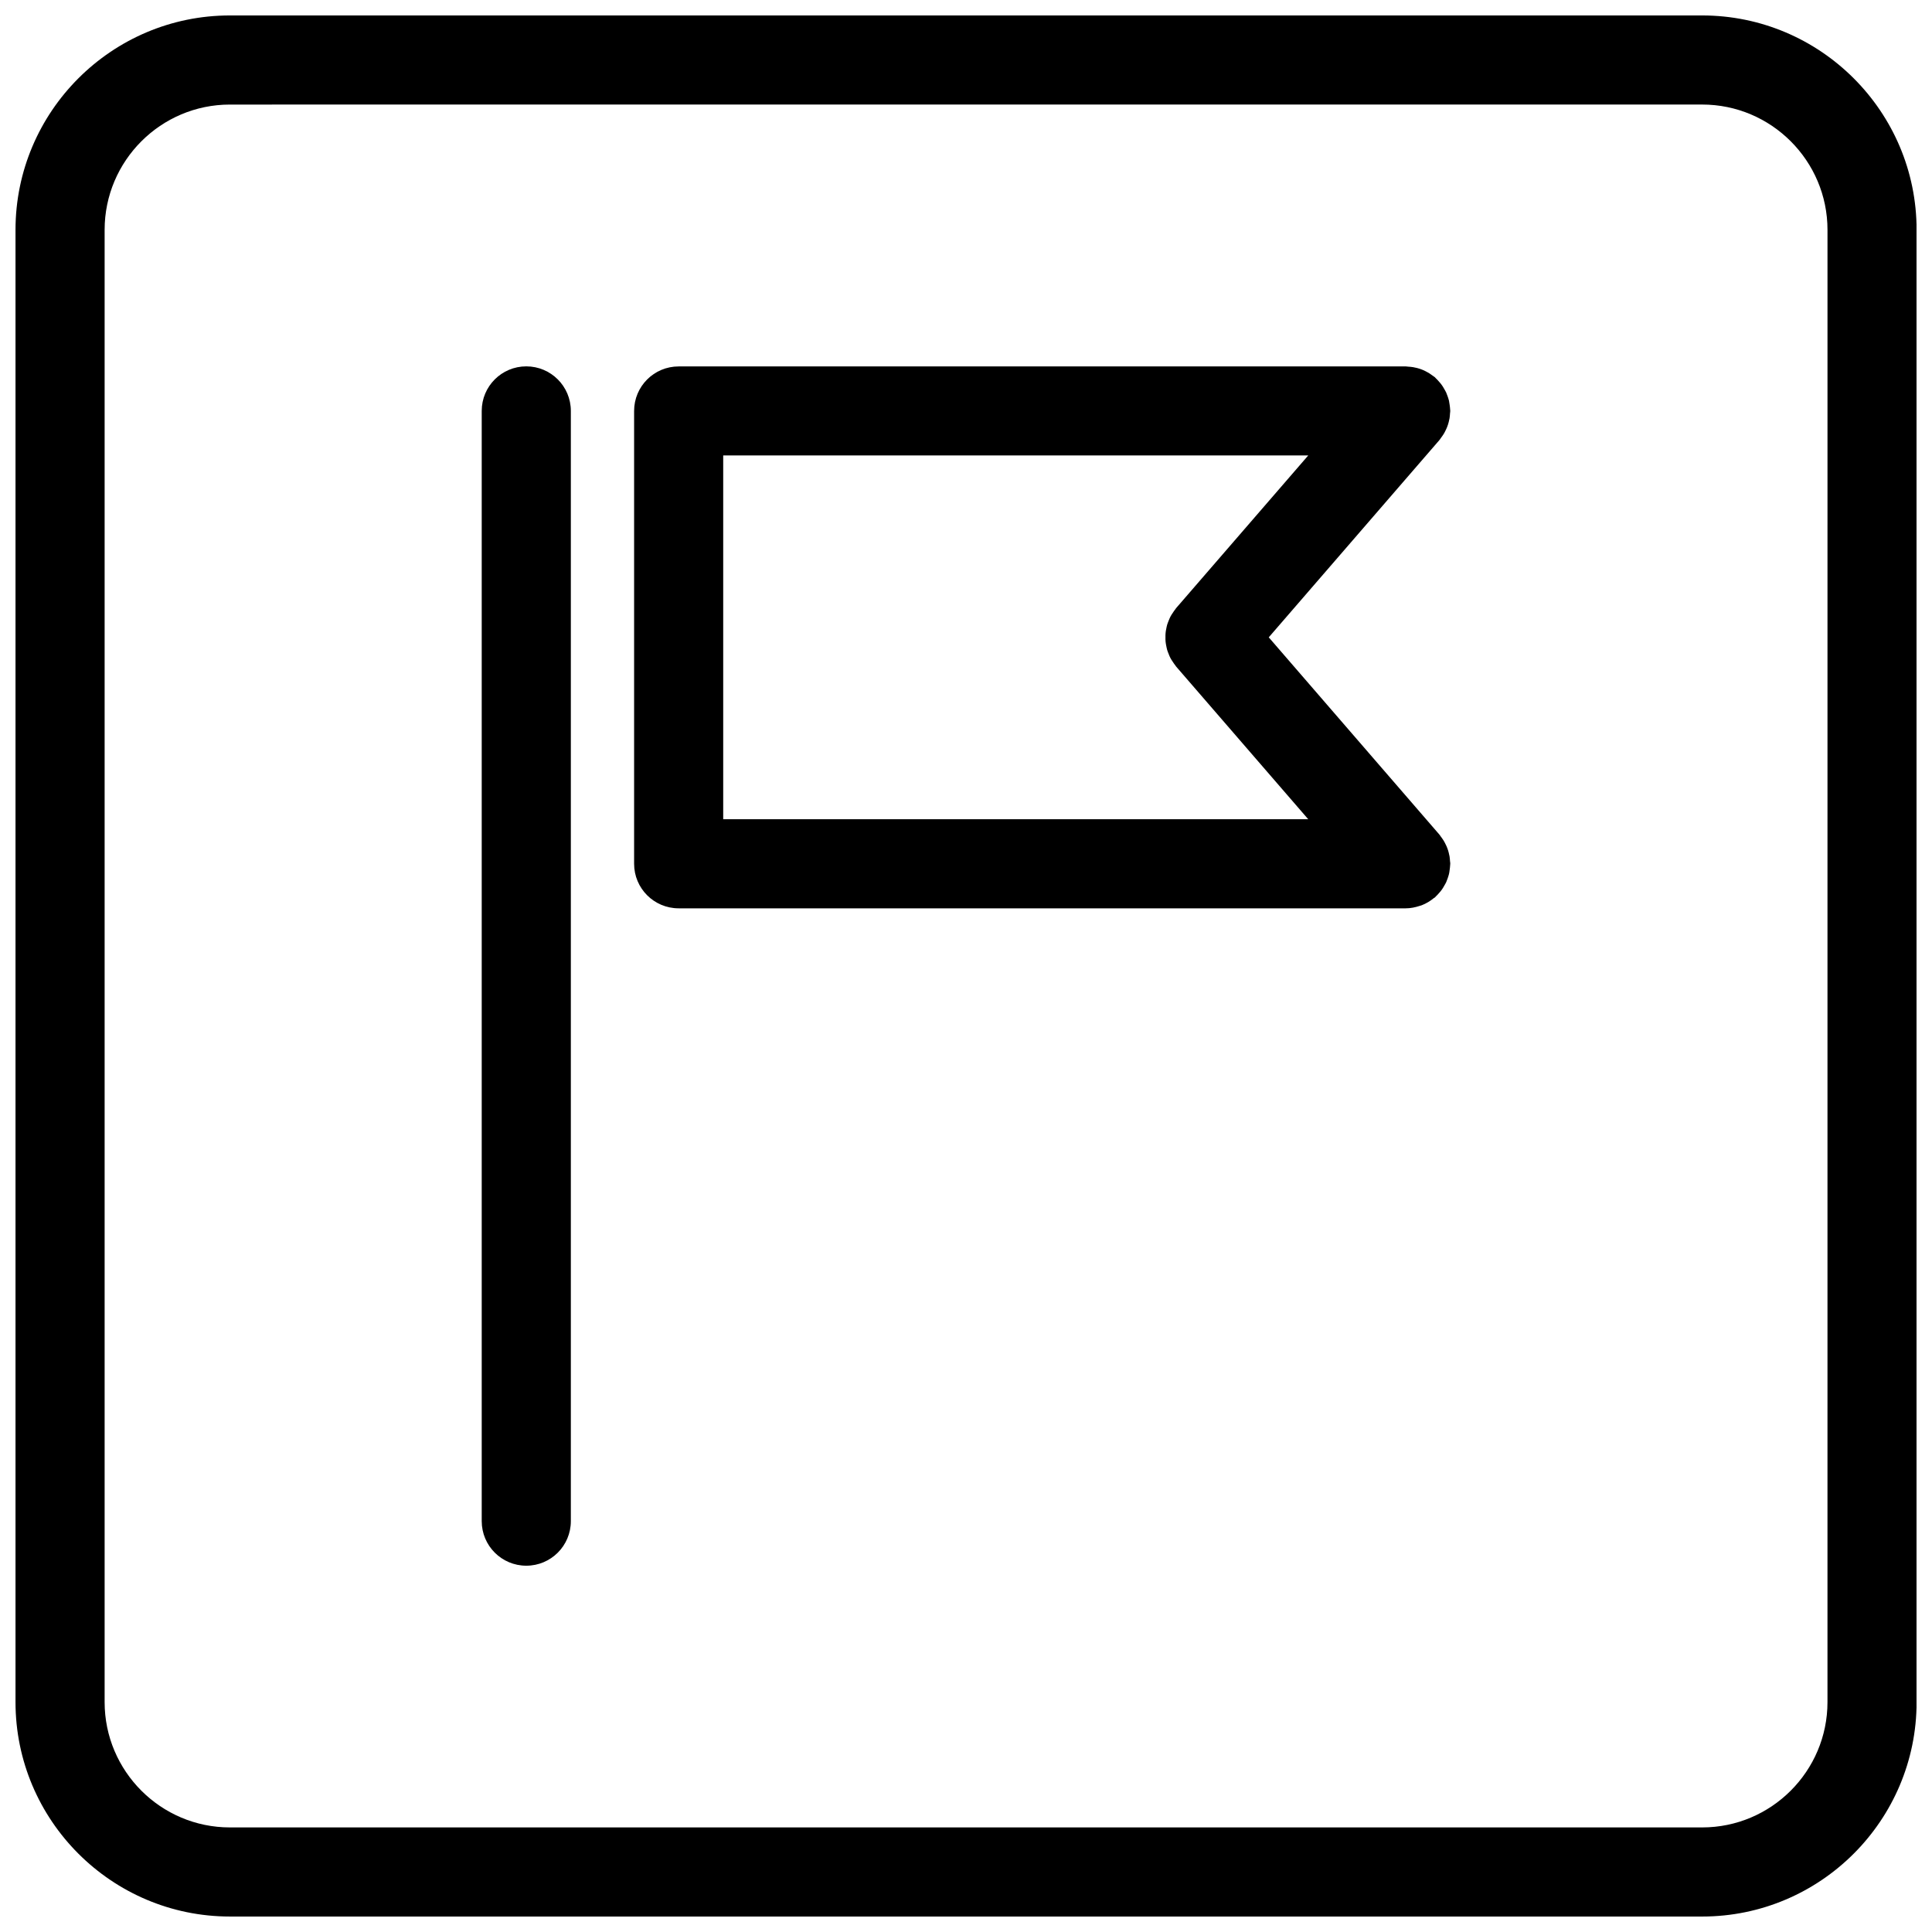
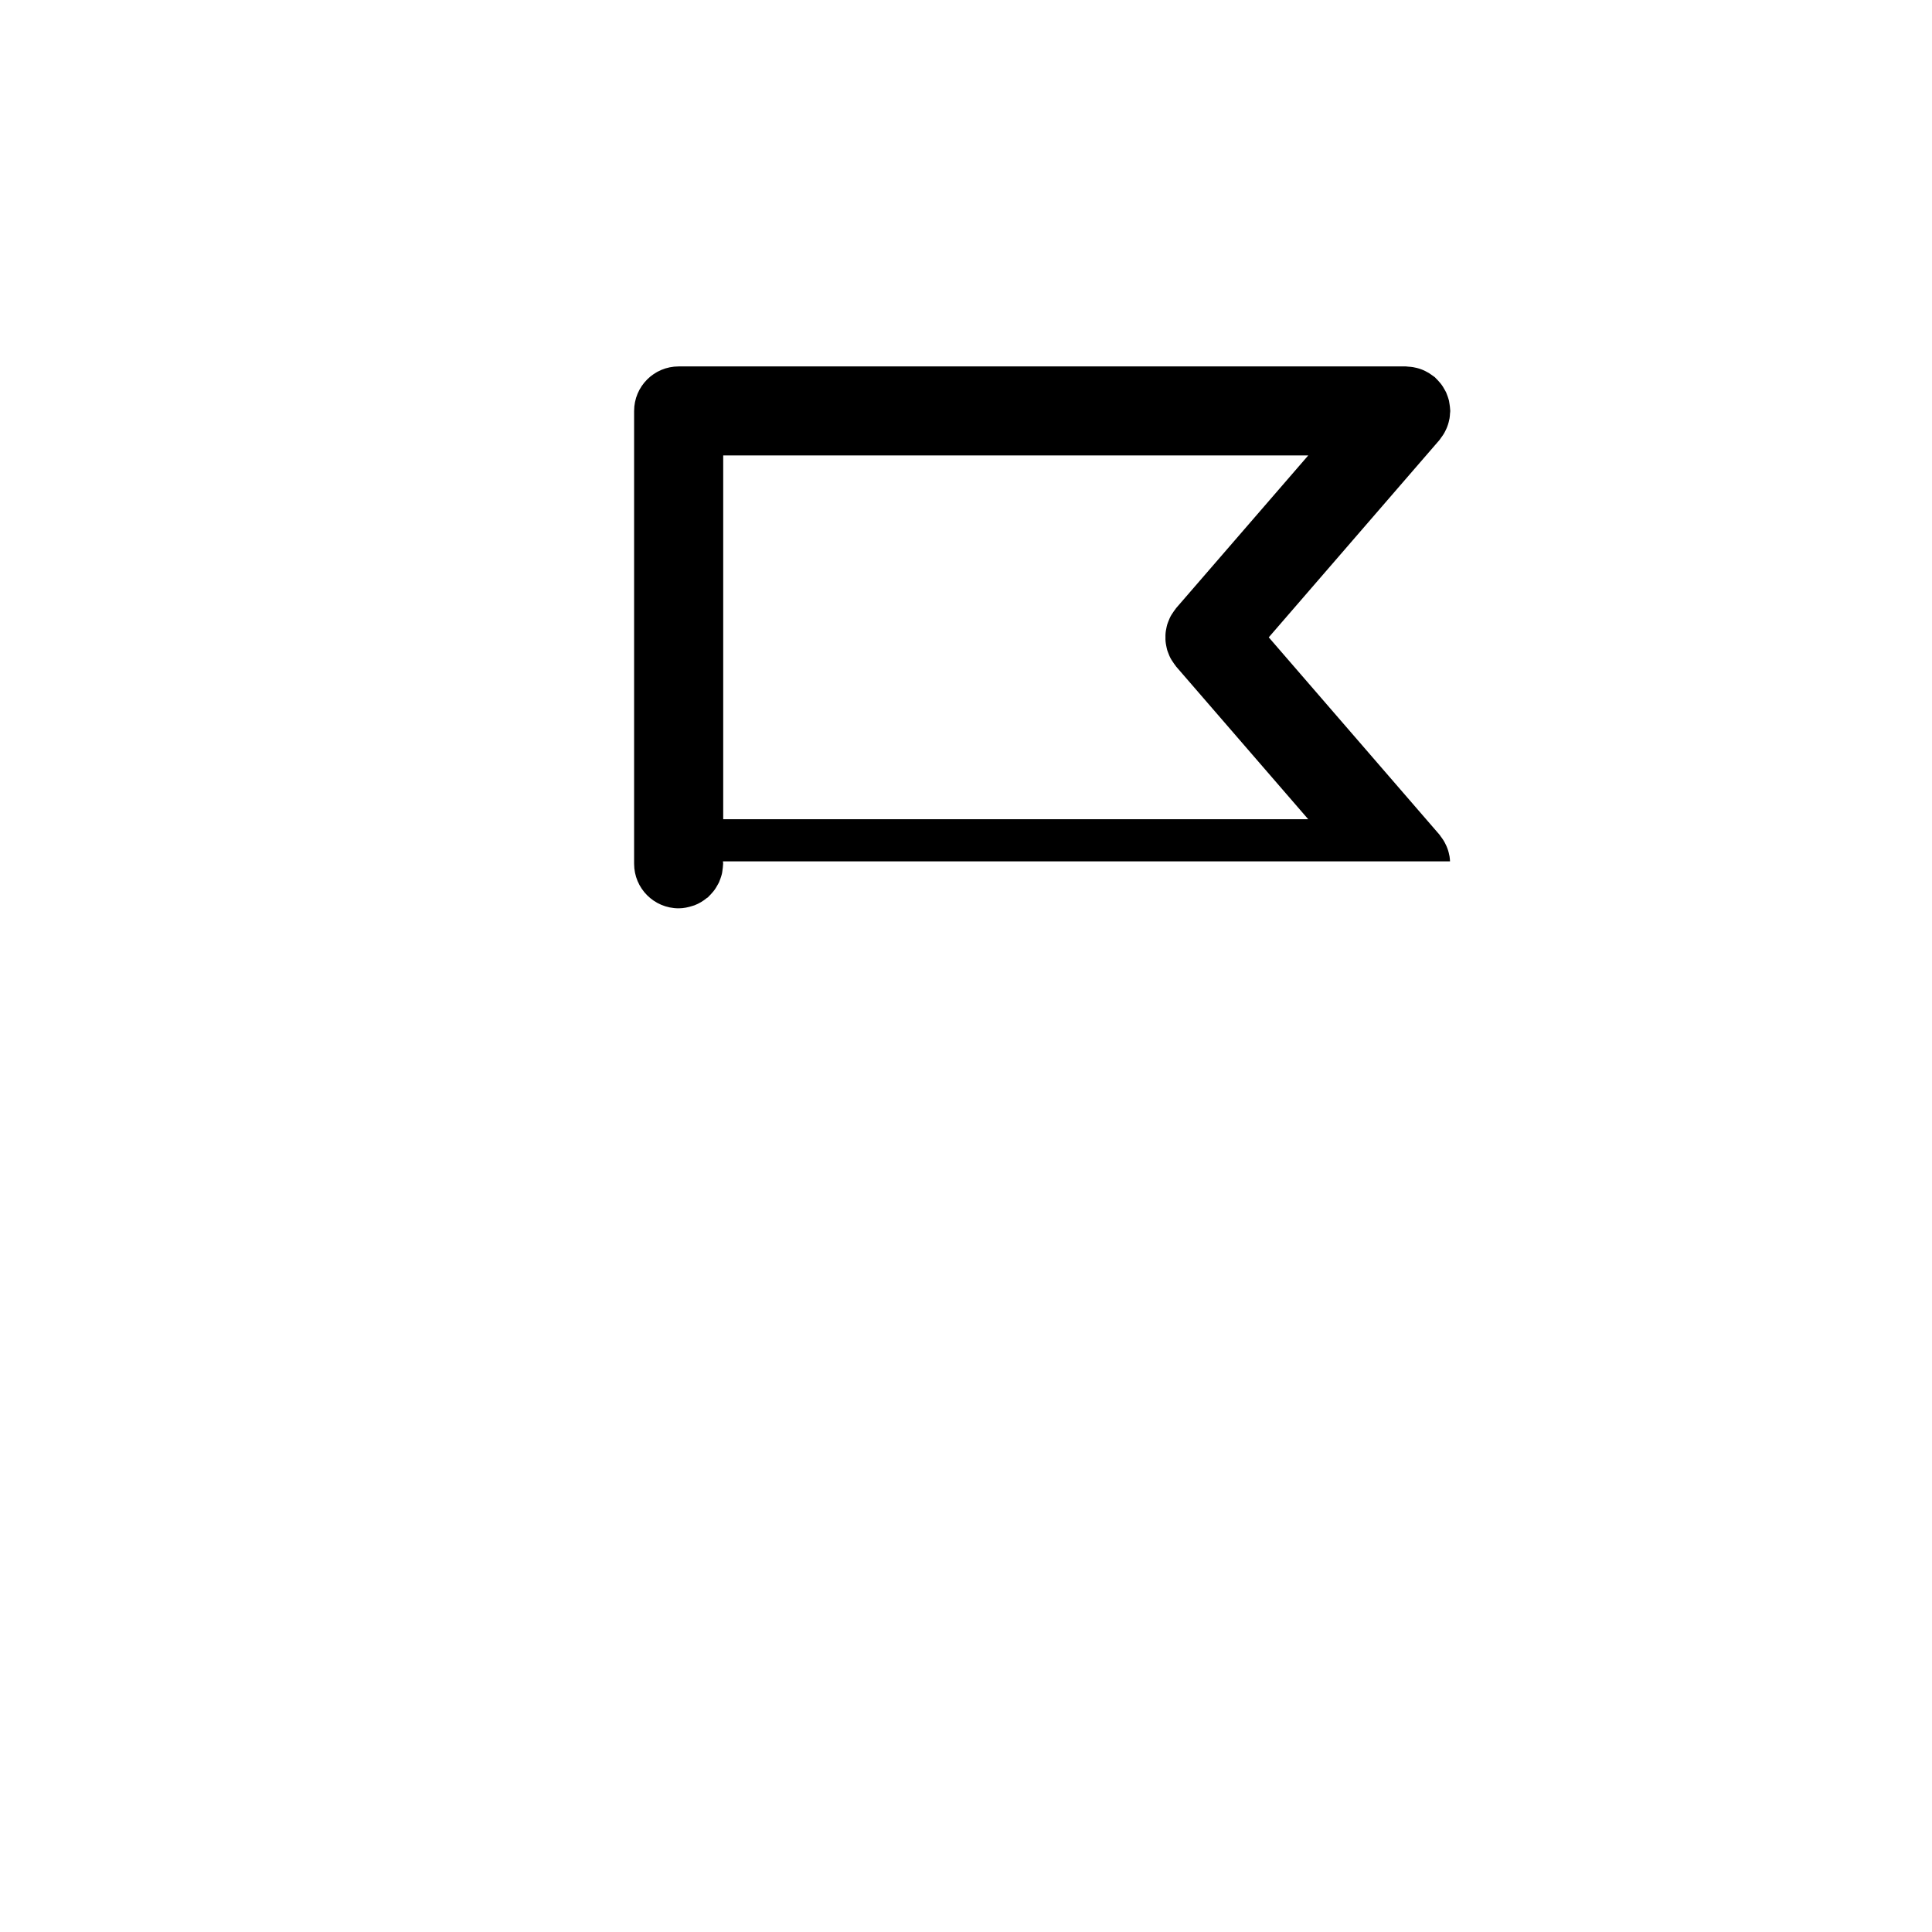
<svg xmlns="http://www.w3.org/2000/svg" width="800px" height="800px" version="1.1" viewBox="144 144 512 512">
  <defs>
    <clipPath id="a">
-       <path d="m148.09 148.09h503.81v503.81h-503.81z" />
-     </clipPath>
+       </clipPath>
  </defs>
  <g clip-path="url(#a)">
-     <path d="m595.09 651.9h-390.16c-31.332 0-56.82-25.488-56.82-56.828v-390.15c0-31.332 25.488-56.828 56.82-56.828h390.16c31.332 0 56.828 25.488 56.828 56.82v390.16c0 31.34-25.488 56.828-56.828 56.828zm-390.16-480.19c-18.309 0-33.203 14.902-33.203 33.211v390.15c0 18.312 14.895 33.215 33.203 33.215h390.16c18.309 0 33.211-14.902 33.211-33.211l0.004-390.16c0-18.309-14.902-33.211-33.215-33.211z" />
-   </g>
-   <path d="m283.47 241.09c-6.527 0-11.809 5.281-11.809 11.809v294.22c0 6.519 5.281 11.809 11.809 11.809s11.809-5.289 11.809-11.809v-294.22c0-6.527-5.289-11.809-11.809-11.809z" />
-   <path d="m528.27 372.27c-0.016-0.441-0.062-0.883-0.125-1.316-0.062-0.348-0.141-0.684-0.227-1.023-0.109-0.402-0.211-0.789-0.371-1.172-0.125-0.348-0.277-0.684-0.449-1.016-0.164-0.348-0.34-0.691-0.551-1.023-0.211-0.34-0.449-0.66-0.691-0.984-0.141-0.18-0.242-0.387-0.402-0.566l-45.219-52.27 45.219-52.27c0.156-0.172 0.262-0.379 0.402-0.566 0.242-0.324 0.48-0.645 0.691-0.984 0.211-0.332 0.387-0.676 0.551-1.023 0.164-0.332 0.324-0.668 0.449-1.016 0.156-0.387 0.262-0.781 0.371-1.172 0.094-0.34 0.164-0.676 0.227-1.023 0.062-0.441 0.109-0.875 0.125-1.316 0.016-0.203 0.062-0.402 0.062-0.613 0-0.133-0.031-0.25-0.031-0.387-0.016-0.441-0.078-0.875-0.141-1.309-0.047-0.348-0.094-0.684-0.164-1.023-0.094-0.395-0.227-0.781-0.355-1.156-0.125-0.348-0.242-0.684-0.387-1.016-0.164-0.355-0.371-0.684-0.566-1.023-0.18-0.332-0.371-0.652-0.598-0.961-0.195-0.301-0.449-0.574-0.691-0.852-0.277-0.324-0.551-0.629-0.859-0.914-0.109-0.094-0.164-0.203-0.277-0.301-0.164-0.148-0.371-0.242-0.535-0.379-0.34-0.25-0.676-0.496-1.031-0.723-0.324-0.195-0.66-0.379-1-0.543-0.34-0.164-0.676-0.324-1.031-0.449-0.387-0.148-0.789-0.262-1.164-0.363-0.34-0.086-0.676-0.164-1.031-0.219-0.449-0.07-0.875-0.109-1.324-0.133-0.195-0.008-0.402-0.062-0.613-0.062l-192.68 0.004c-6.527 0-11.809 5.281-11.809 11.809v119.99c0 6.527 5.281 11.809 11.809 11.809h192.68 0.016c1.309 0 2.535-0.27 3.707-0.652 0.164-0.055 0.34-0.094 0.504-0.156 1.18-0.457 2.258-1.109 3.227-1.906 0.078-0.07 0.18-0.094 0.277-0.164 0.109-0.094 0.164-0.203 0.277-0.301 0.309-0.285 0.582-0.59 0.859-0.914 0.242-0.277 0.496-0.551 0.691-0.852 0.227-0.309 0.418-0.629 0.598-0.961 0.195-0.34 0.402-0.668 0.566-1.023 0.141-0.332 0.262-0.668 0.387-1.016 0.125-0.379 0.262-0.762 0.355-1.156 0.078-0.332 0.125-0.676 0.164-1.023 0.062-0.434 0.125-0.867 0.141-1.309 0-0.133 0.031-0.25 0.031-0.387 0.008-0.223-0.039-0.422-0.055-0.625zm-72.59-67.109c-0.078 0.086-0.125 0.195-0.195 0.285-0.262 0.324-0.496 0.66-0.707 1-0.211 0.316-0.434 0.629-0.598 0.961-0.18 0.348-0.324 0.699-0.465 1.062-0.141 0.363-0.293 0.707-0.402 1.078-0.109 0.355-0.164 0.715-0.242 1.078-0.078 0.379-0.156 0.762-0.18 1.148-0.047 0.371-0.031 0.746-0.031 1.125s-0.016 0.746 0.031 1.125c0.031 0.387 0.109 0.762 0.18 1.148 0.078 0.363 0.141 0.723 0.242 1.078 0.109 0.363 0.262 0.715 0.402 1.078s0.277 0.715 0.465 1.062c0.164 0.332 0.387 0.645 0.598 0.961 0.211 0.34 0.449 0.676 0.707 1 0.078 0.086 0.125 0.195 0.195 0.285l35.008 40.461h-155.03v-96.398h155.04z" />
+     </g>
+   <path d="m528.27 372.27c-0.016-0.441-0.062-0.883-0.125-1.316-0.062-0.348-0.141-0.684-0.227-1.023-0.109-0.402-0.211-0.789-0.371-1.172-0.125-0.348-0.277-0.684-0.449-1.016-0.164-0.348-0.34-0.691-0.551-1.023-0.211-0.34-0.449-0.66-0.691-0.984-0.141-0.18-0.242-0.387-0.402-0.566l-45.219-52.27 45.219-52.27c0.156-0.172 0.262-0.379 0.402-0.566 0.242-0.324 0.48-0.645 0.691-0.984 0.211-0.332 0.387-0.676 0.551-1.023 0.164-0.332 0.324-0.668 0.449-1.016 0.156-0.387 0.262-0.781 0.371-1.172 0.094-0.34 0.164-0.676 0.227-1.023 0.062-0.441 0.109-0.875 0.125-1.316 0.016-0.203 0.062-0.402 0.062-0.613 0-0.133-0.031-0.25-0.031-0.387-0.016-0.441-0.078-0.875-0.141-1.309-0.047-0.348-0.094-0.684-0.164-1.023-0.094-0.395-0.227-0.781-0.355-1.156-0.125-0.348-0.242-0.684-0.387-1.016-0.164-0.355-0.371-0.684-0.566-1.023-0.18-0.332-0.371-0.652-0.598-0.961-0.195-0.301-0.449-0.574-0.691-0.852-0.277-0.324-0.551-0.629-0.859-0.914-0.109-0.094-0.164-0.203-0.277-0.301-0.164-0.148-0.371-0.242-0.535-0.379-0.34-0.25-0.676-0.496-1.031-0.723-0.324-0.195-0.66-0.379-1-0.543-0.34-0.164-0.676-0.324-1.031-0.449-0.387-0.148-0.789-0.262-1.164-0.363-0.34-0.086-0.676-0.164-1.031-0.219-0.449-0.07-0.875-0.109-1.324-0.133-0.195-0.008-0.402-0.062-0.613-0.062l-192.68 0.004c-6.527 0-11.809 5.281-11.809 11.809v119.99c0 6.527 5.281 11.809 11.809 11.809c1.309 0 2.535-0.27 3.707-0.652 0.164-0.055 0.34-0.094 0.504-0.156 1.18-0.457 2.258-1.109 3.227-1.906 0.078-0.07 0.18-0.094 0.277-0.164 0.109-0.094 0.164-0.203 0.277-0.301 0.309-0.285 0.582-0.59 0.859-0.914 0.242-0.277 0.496-0.551 0.691-0.852 0.227-0.309 0.418-0.629 0.598-0.961 0.195-0.34 0.402-0.668 0.566-1.023 0.141-0.332 0.262-0.668 0.387-1.016 0.125-0.379 0.262-0.762 0.355-1.156 0.078-0.332 0.125-0.676 0.164-1.023 0.062-0.434 0.125-0.867 0.141-1.309 0-0.133 0.031-0.25 0.031-0.387 0.008-0.223-0.039-0.422-0.055-0.625zm-72.59-67.109c-0.078 0.086-0.125 0.195-0.195 0.285-0.262 0.324-0.496 0.66-0.707 1-0.211 0.316-0.434 0.629-0.598 0.961-0.18 0.348-0.324 0.699-0.465 1.062-0.141 0.363-0.293 0.707-0.402 1.078-0.109 0.355-0.164 0.715-0.242 1.078-0.078 0.379-0.156 0.762-0.18 1.148-0.047 0.371-0.031 0.746-0.031 1.125s-0.016 0.746 0.031 1.125c0.031 0.387 0.109 0.762 0.18 1.148 0.078 0.363 0.141 0.723 0.242 1.078 0.109 0.363 0.262 0.715 0.402 1.078s0.277 0.715 0.465 1.062c0.164 0.332 0.387 0.645 0.598 0.961 0.211 0.34 0.449 0.676 0.707 1 0.078 0.086 0.125 0.195 0.195 0.285l35.008 40.461h-155.03v-96.398h155.04z" />
</svg>